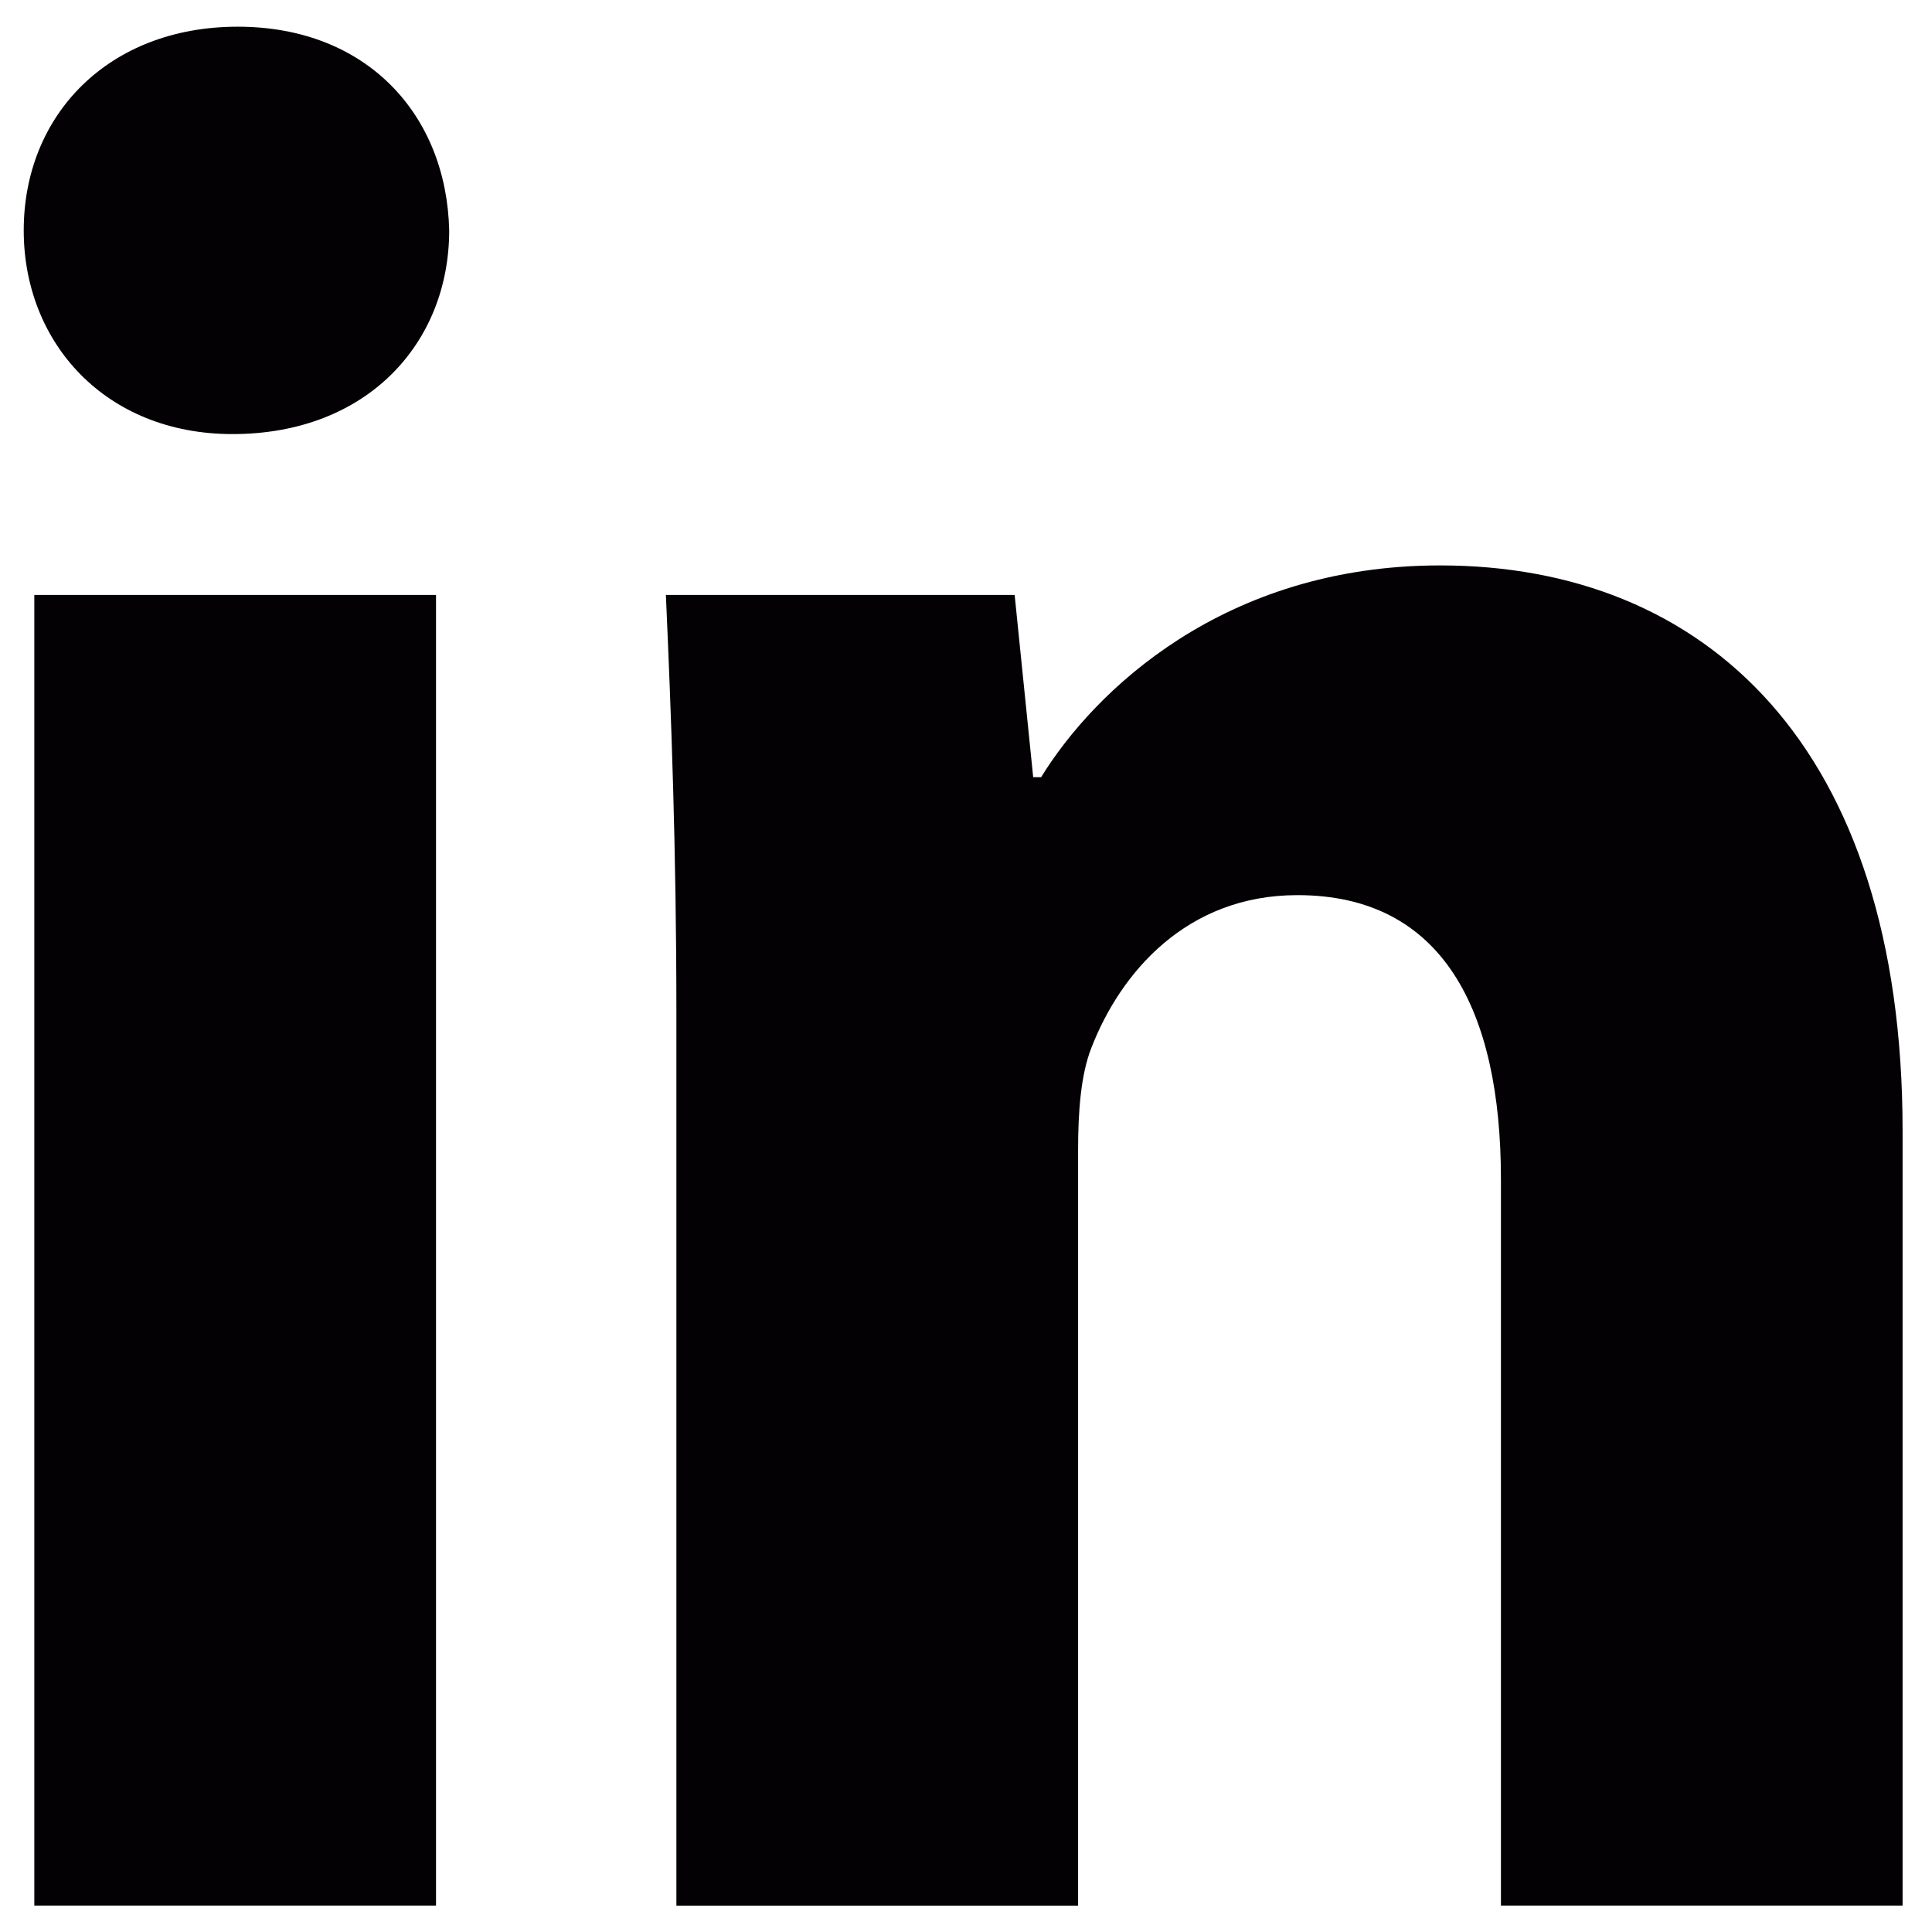
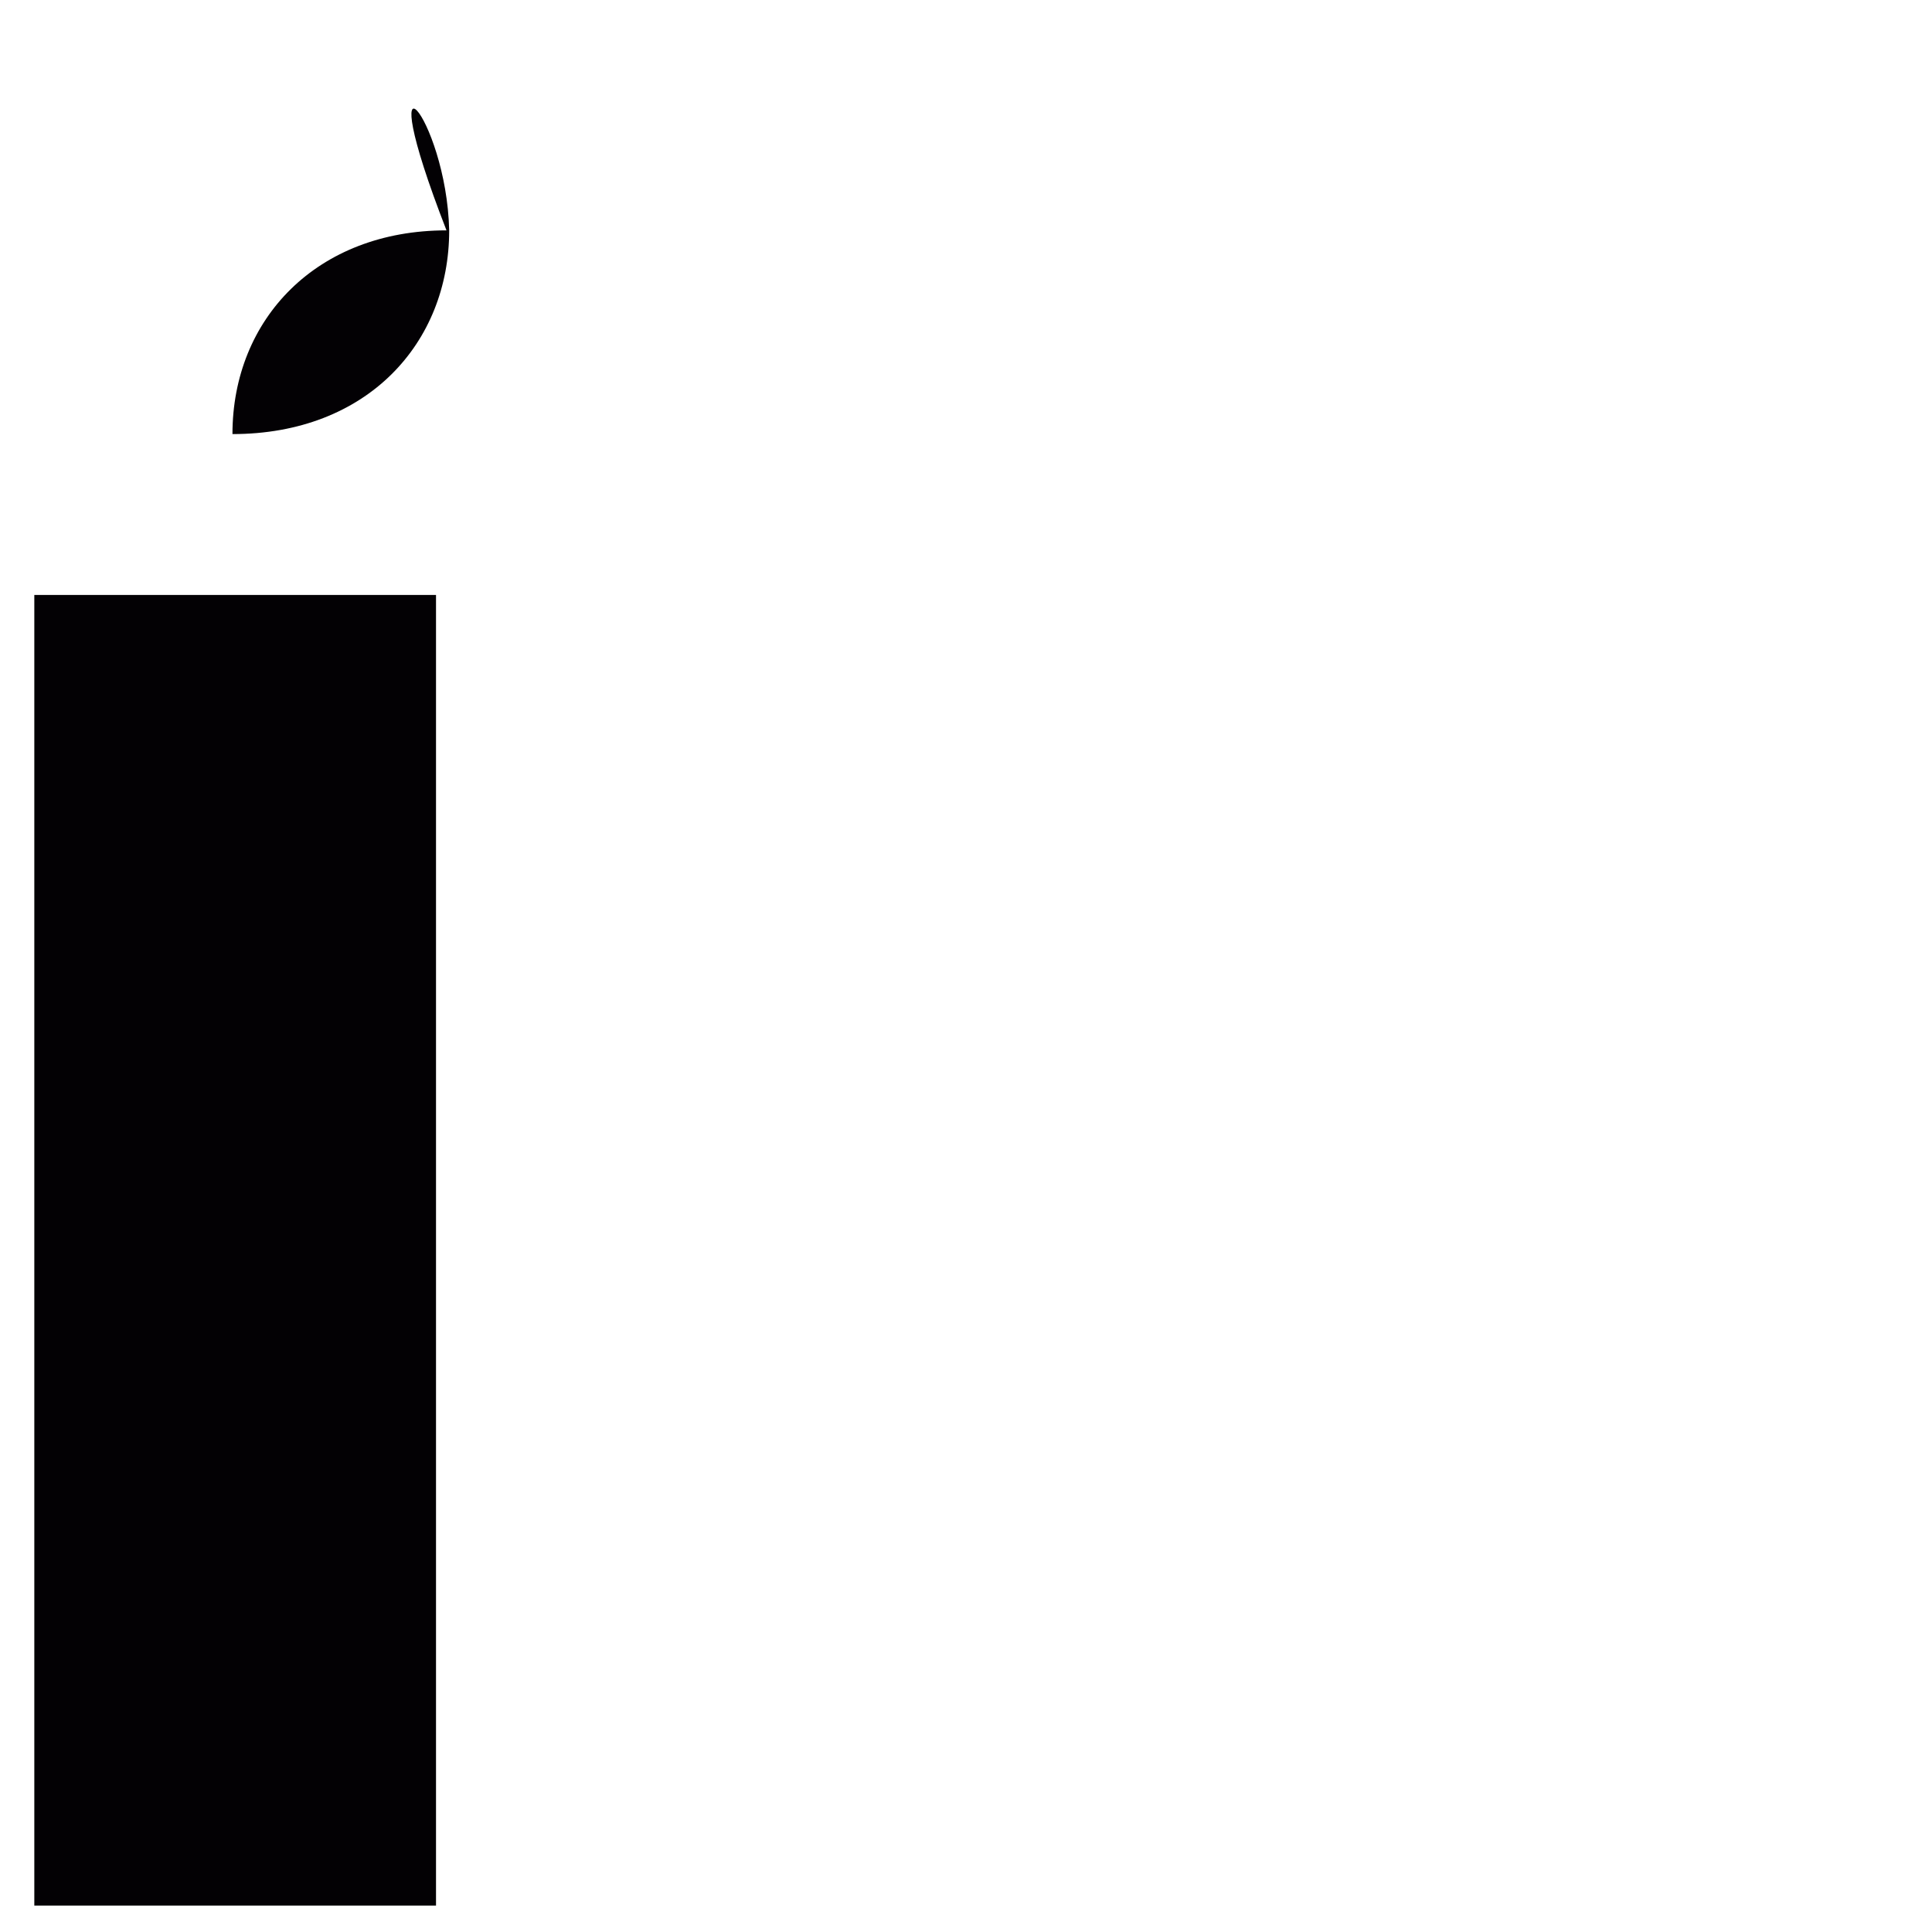
<svg xmlns="http://www.w3.org/2000/svg" version="1.1" id="Livello_3" x="0px" y="0px" width="50px" height="50px" viewBox="0 0 50 50" enable-background="new 0 0 50 50" xml:space="preserve">
  <g>
    <g>
-       <path fill="#030104" d="M11.625,5.963c0,2.912-2.12,5.271-5.609,5.271c-3.282,0-5.402-2.358-5.402-5.271    c0-2.983,2.189-5.272,5.539-5.272C9.505,0.692,11.558,2.981,11.625,5.963z M0.888,49.316V15.397h10.396v33.919L0.888,49.316    L0.888,49.316z" />
-       <path fill="#030104" d="M17.505,26.218c0-4.231-0.136-7.768-0.272-10.821h9.026l0.48,4.717h0.205    c1.367-2.221,4.719-5.481,10.327-5.481c6.839,0,11.968,4.648,11.968,14.636v20.047H38.844V30.518c0-4.371-1.505-7.352-5.267-7.352    c-2.872,0-4.581,2.011-5.333,3.954c-0.274,0.693-0.343,1.665-0.343,2.636v19.561H17.505V26.218z" />
+       <path fill="#030104" d="M11.625,5.963c0,2.912-2.12,5.271-5.609,5.271c0-2.983,2.189-5.272,5.539-5.272C9.505,0.692,11.558,2.981,11.625,5.963z M0.888,49.316V15.397h10.396v33.919L0.888,49.316    L0.888,49.316z" />
    </g>
  </g>
</svg>